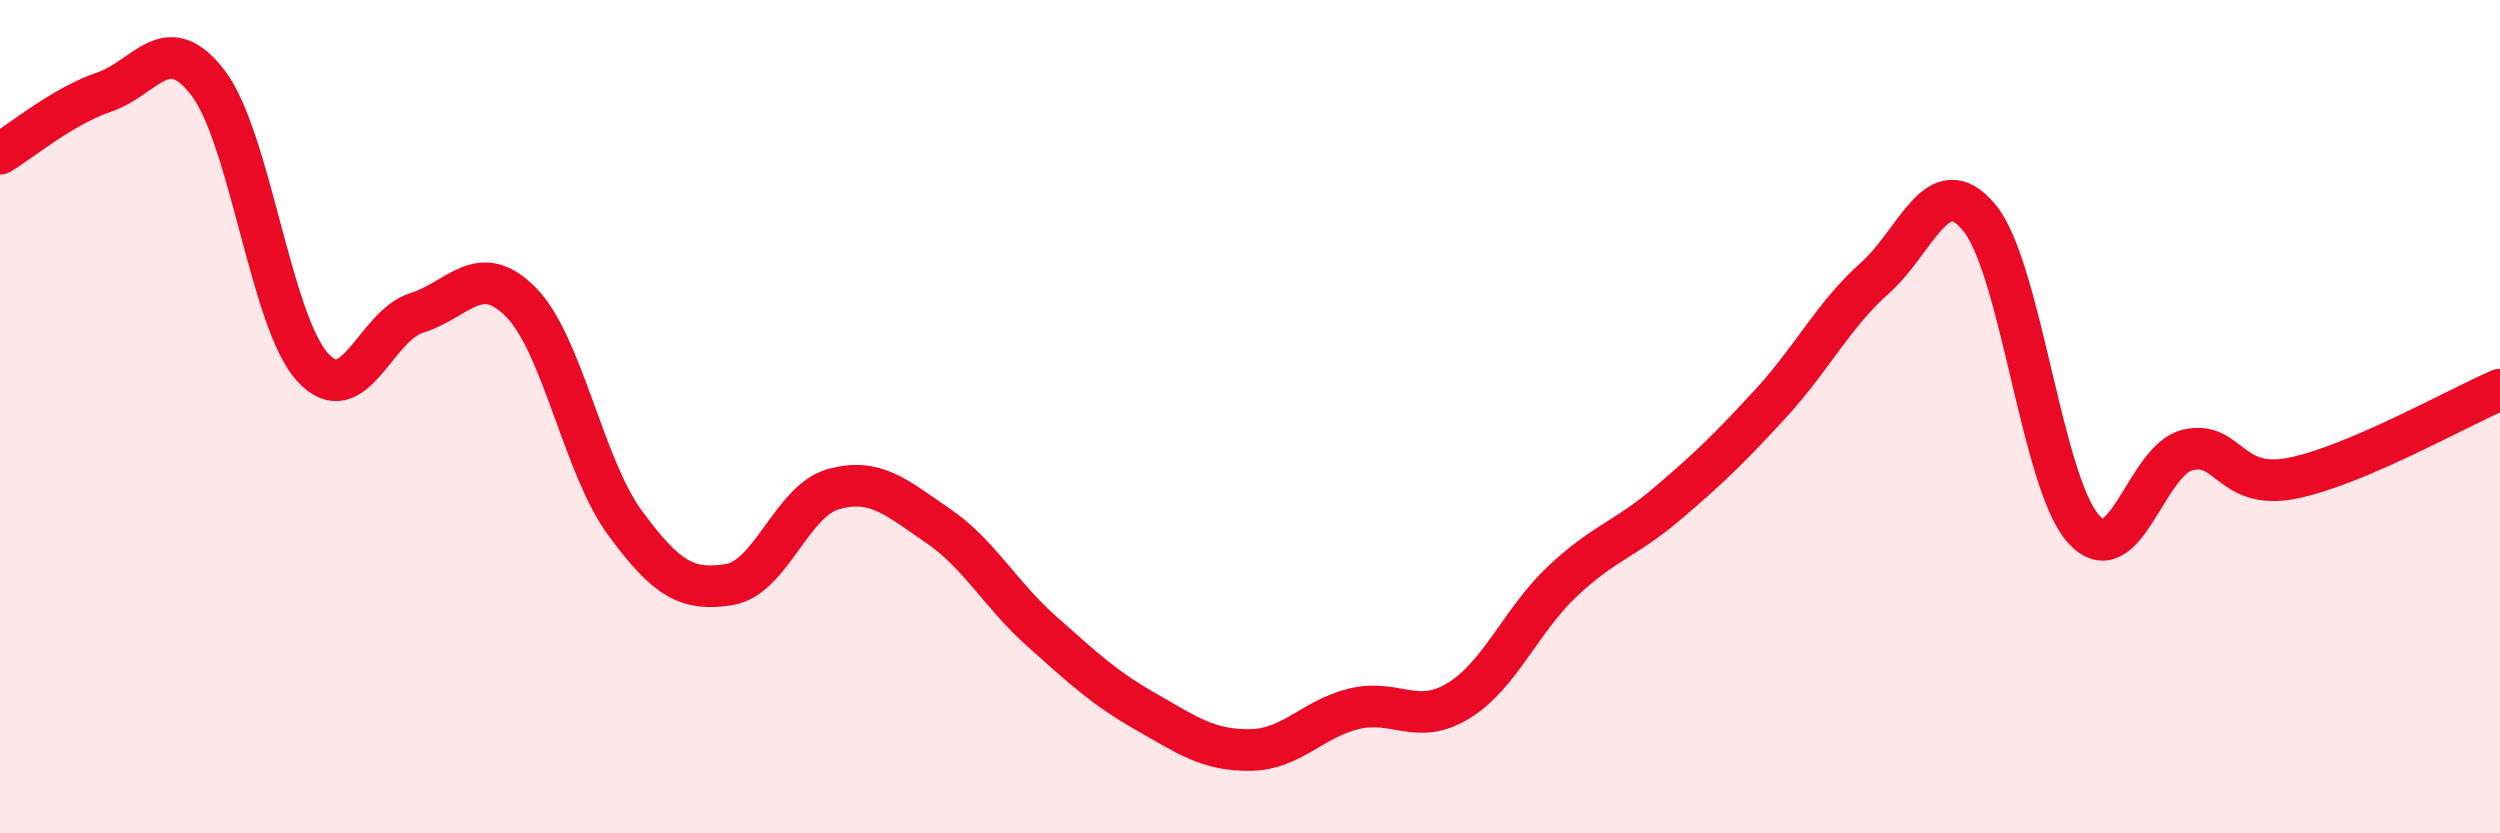
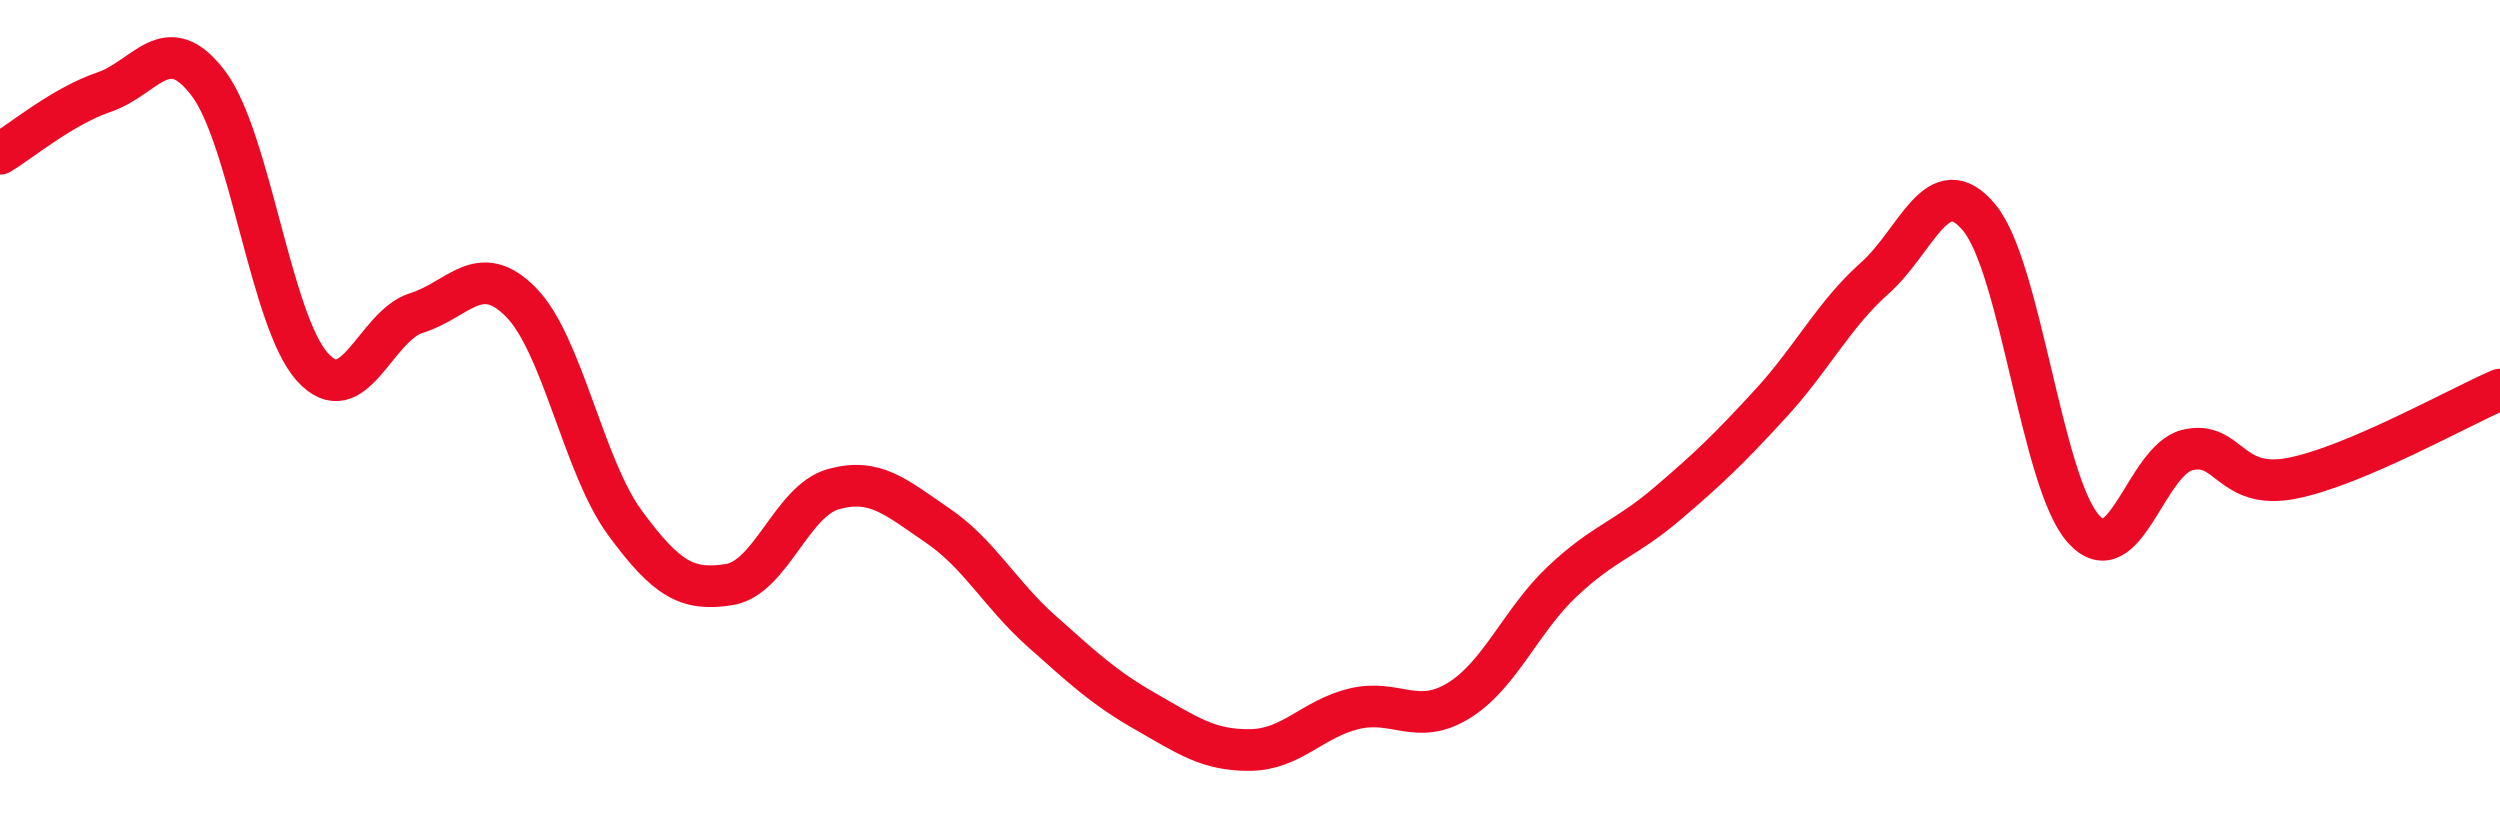
<svg xmlns="http://www.w3.org/2000/svg" width="60" height="20" viewBox="0 0 60 20">
-   <path d="M 0,3.69 C 0.5,3.39 1.5,2.55 2.5,2.21 C 3.5,1.87 4,0.68 5,2 C 6,3.32 6.5,7.71 7.5,8.81 C 8.5,9.91 9,7.82 10,7.51 C 11,7.2 11.5,6.24 12.5,7.25 C 13.5,8.26 14,11.19 15,12.55 C 16,13.91 16.5,14.19 17.5,14.03 C 18.5,13.87 19,12.02 20,11.74 C 21,11.46 21.5,11.93 22.5,12.61 C 23.5,13.29 24,14.26 25,15.15 C 26,16.04 26.5,16.51 27.5,17.08 C 28.5,17.65 29,18.01 30,18 C 31,17.99 31.5,17.25 32.5,17.01 C 33.5,16.77 34,17.43 35,16.82 C 36,16.21 36.5,14.89 37.5,13.95 C 38.5,13.01 39,12.95 40,12.1 C 41,11.25 41.5,10.77 42.5,9.68 C 43.5,8.59 44,7.56 45,6.67 C 46,5.78 46.5,4.02 47.5,5.22 C 48.5,6.42 49,11.57 50,12.69 C 51,13.81 51.5,11.04 52.5,10.8 C 53.5,10.56 53.5,11.77 55,11.48 C 56.5,11.19 59,9.78 60,9.35L60 20L0 20Z" fill="#EB0A25" opacity="0.1" stroke-linecap="round" stroke-linejoin="round" />
  <path d="M 0,3.69 C 0.5,3.39 1.5,2.55 2.5,2.21 C 3.5,1.87 4,0.68 5,2 C 6,3.32 6.5,7.71 7.5,8.81 C 8.5,9.91 9,7.82 10,7.51 C 11,7.2 11.5,6.24 12.5,7.25 C 13.5,8.26 14,11.19 15,12.55 C 16,13.91 16.5,14.19 17.5,14.03 C 18.5,13.87 19,12.02 20,11.74 C 21,11.46 21.5,11.93 22.5,12.61 C 23.5,13.29 24,14.26 25,15.15 C 26,16.04 26.5,16.51 27.5,17.08 C 28.5,17.65 29,18.01 30,18 C 31,17.99 31.5,17.25 32.5,17.01 C 33.5,16.77 34,17.43 35,16.82 C 36,16.21 36.5,14.89 37.5,13.95 C 38.5,13.01 39,12.95 40,12.1 C 41,11.25 41.5,10.77 42.5,9.68 C 43.5,8.59 44,7.56 45,6.67 C 46,5.78 46.5,4.02 47.5,5.22 C 48.5,6.42 49,11.57 50,12.69 C 51,13.81 51.5,11.04 52.5,10.8 C 53.5,10.56 53.5,11.77 55,11.48 C 56.5,11.19 59,9.78 60,9.35" stroke="#EB0A25" stroke-width="1" fill="none" stroke-linecap="round" stroke-linejoin="round" />
</svg>